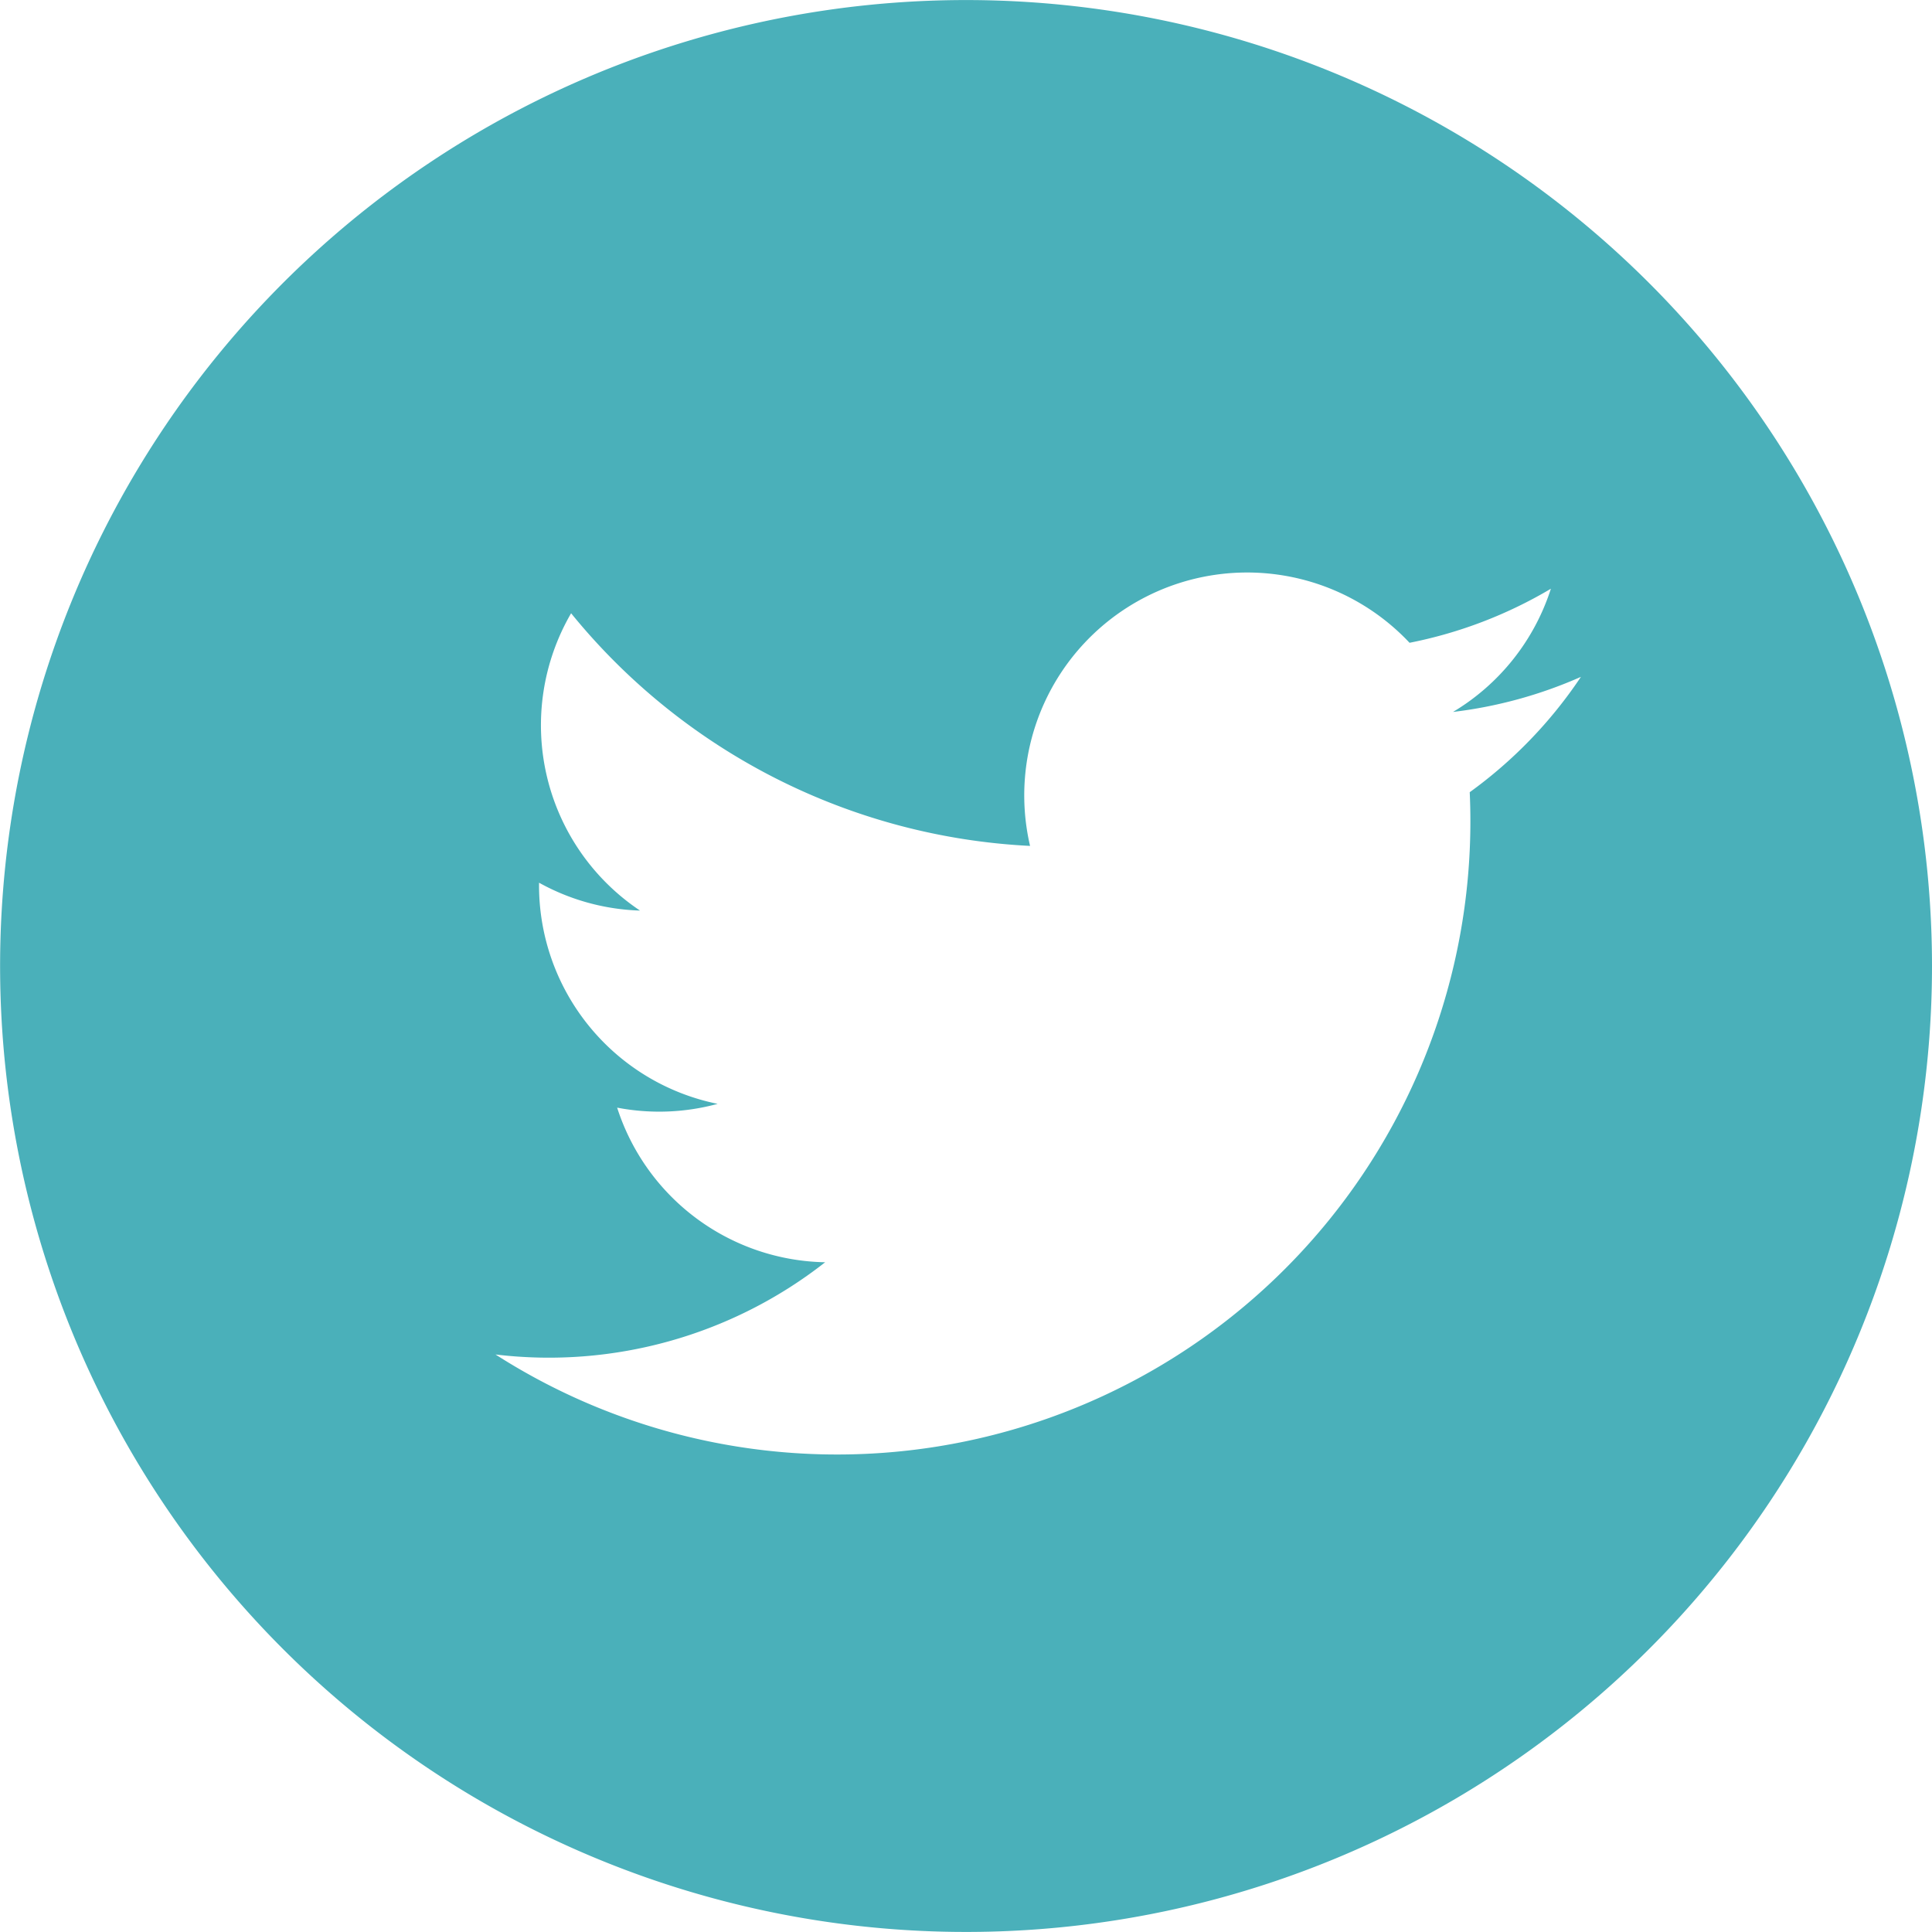
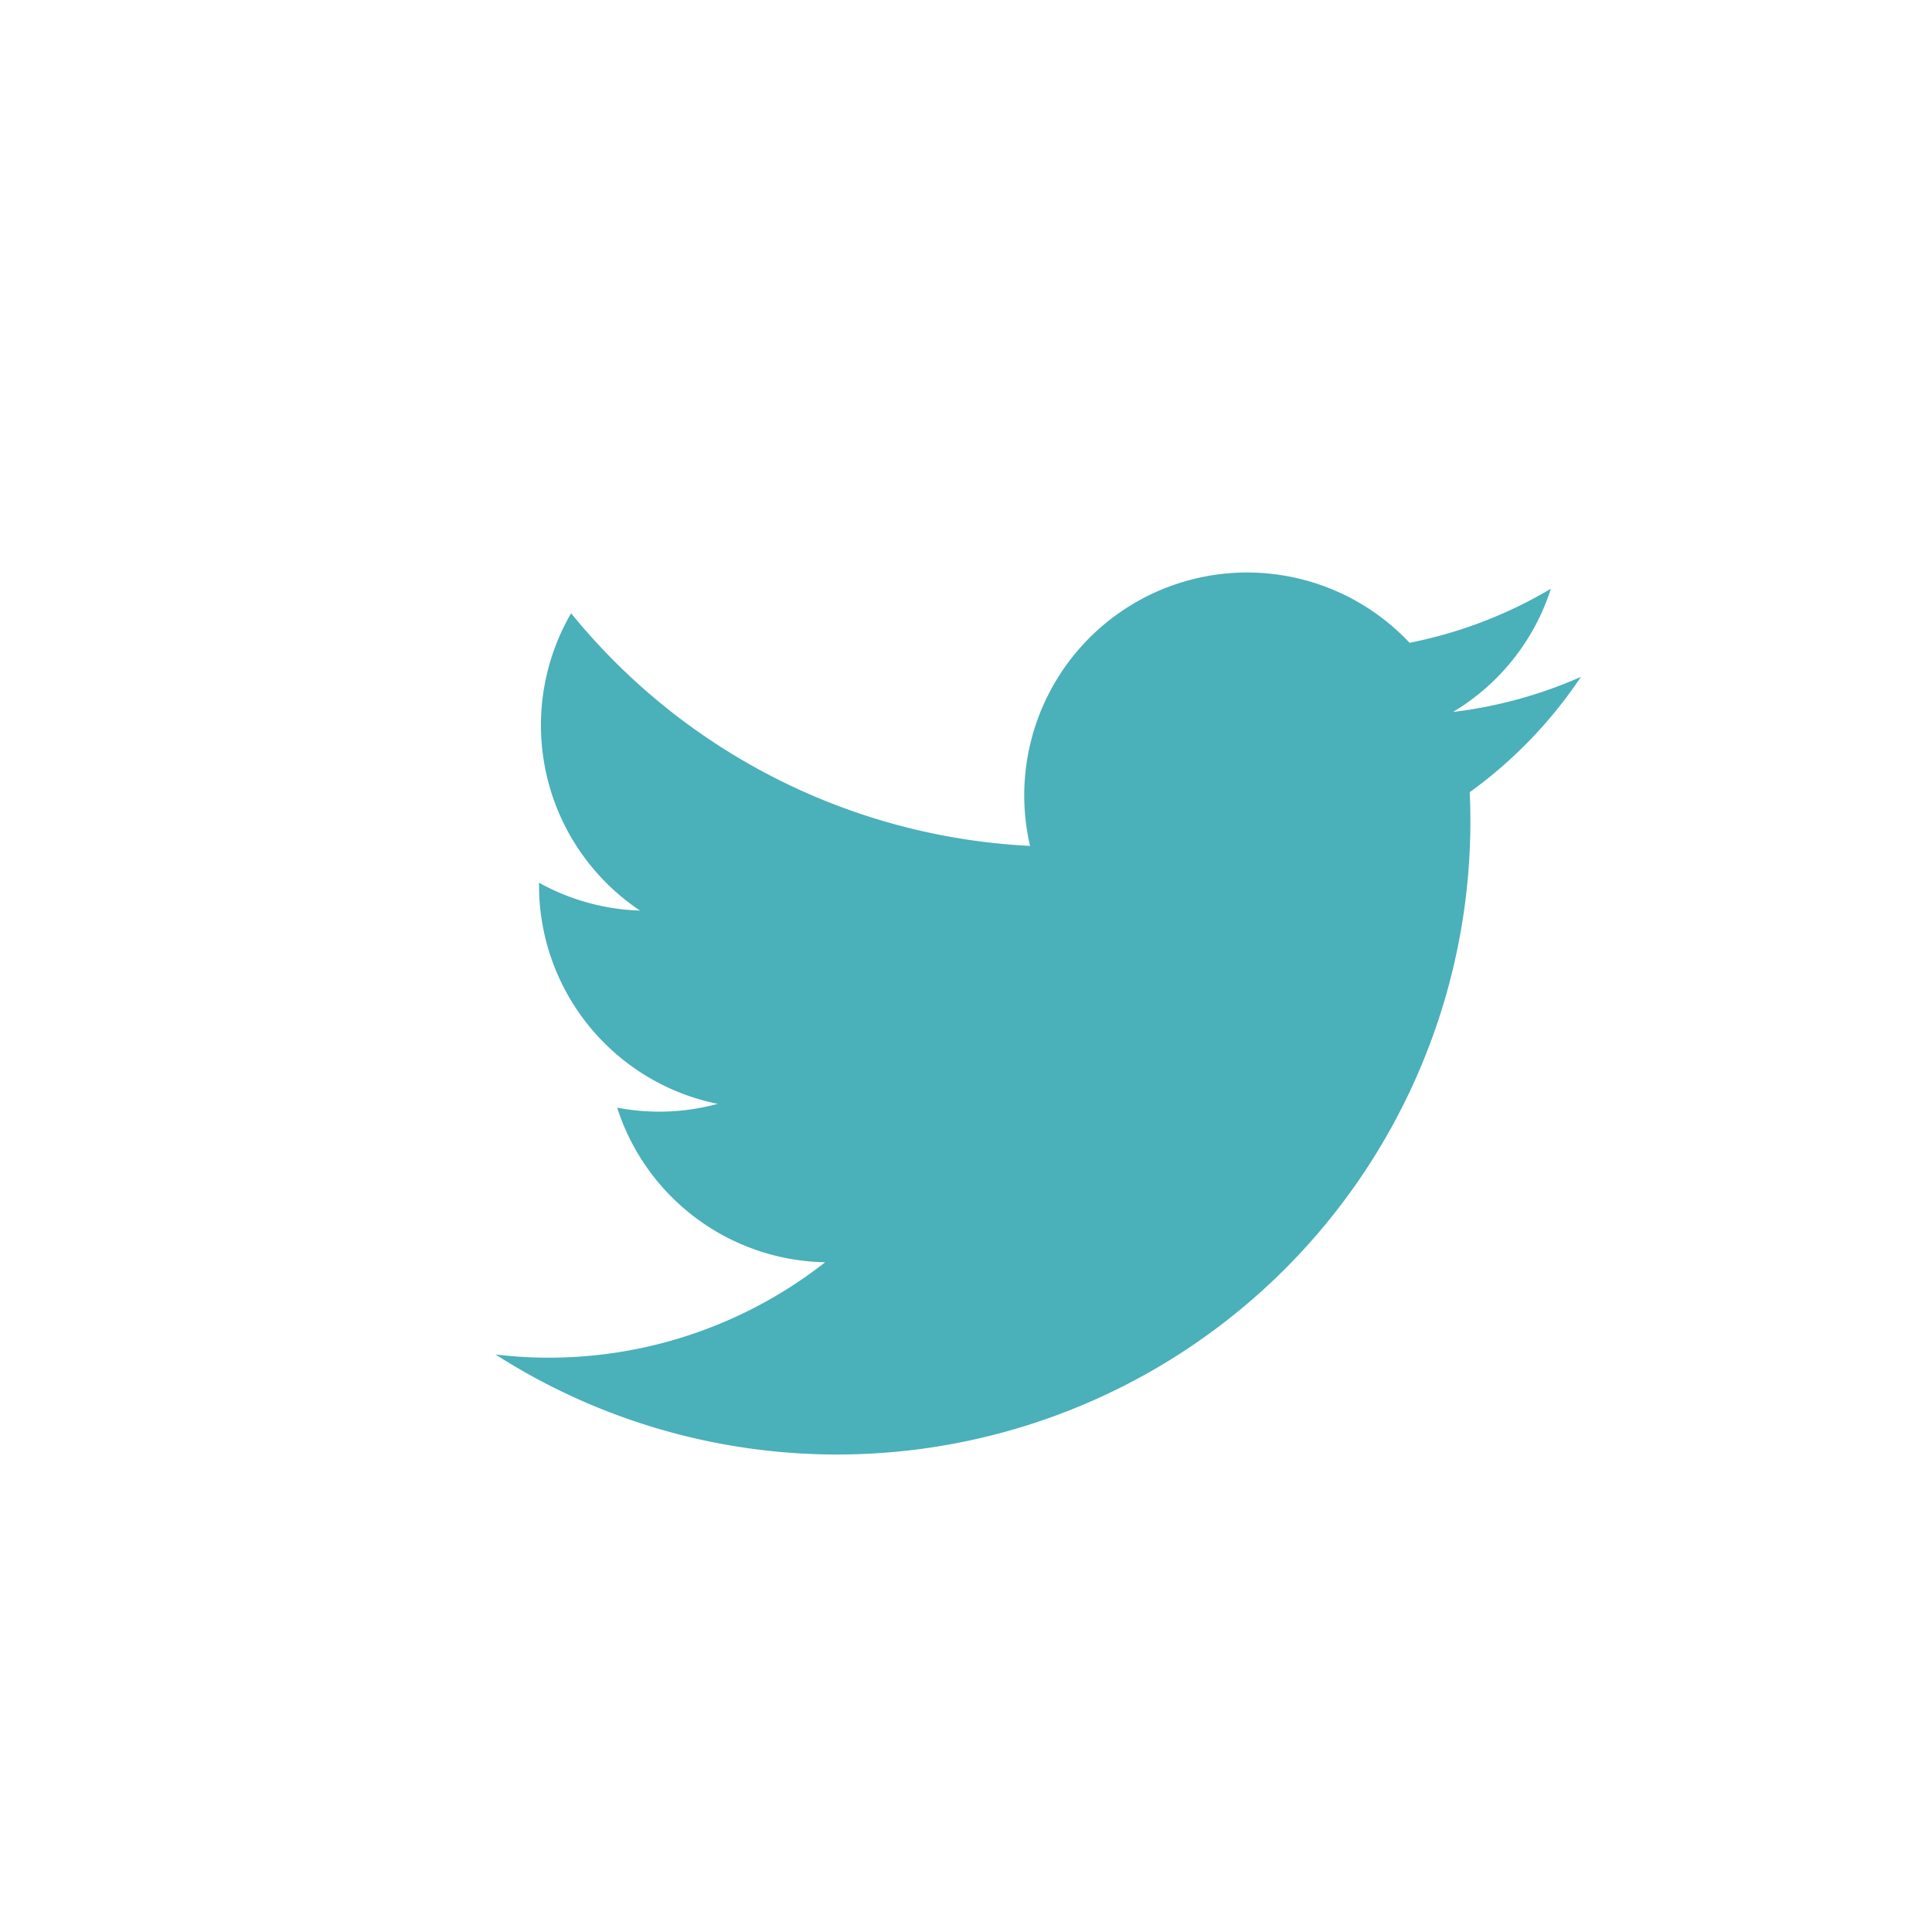
<svg xmlns="http://www.w3.org/2000/svg" id="Group_27" data-name="Group 27" width="38.274" height="38.273" viewBox="0 0 38.274 38.273">
  <g id="Group_26" data-name="Group 26">
-     <path id="Path_20" data-name="Path 20" d="M5038.041,2773.7a19.136,19.136,0,1,0,19.137,19.136,19.137,19.137,0,0,0-19.137-19.136m9.979,15.691a12.546,12.546,0,0,1-19.3,11.141,8.868,8.868,0,0,0,6.531-1.827,4.412,4.412,0,0,1-4.121-3.063,4.41,4.41,0,0,0,1.991-.075,4.416,4.416,0,0,1-3.538-4.381,4.4,4.4,0,0,0,2,.552,4.416,4.416,0,0,1-1.365-5.89,12.52,12.52,0,0,0,9.092,4.609,4.415,4.415,0,0,1,7.518-4.024,8.836,8.836,0,0,0,2.8-1.071,4.414,4.414,0,0,1-1.939,2.441,8.845,8.845,0,0,0,2.534-.695,8.964,8.964,0,0,1-2.2,2.283" transform="translate(-5018.904 -2773.699)" fill="#4ab0ba" />
+     <path id="Path_20" data-name="Path 20" d="M5038.041,2773.7m9.979,15.691a12.546,12.546,0,0,1-19.3,11.141,8.868,8.868,0,0,0,6.531-1.827,4.412,4.412,0,0,1-4.121-3.063,4.41,4.41,0,0,0,1.991-.075,4.416,4.416,0,0,1-3.538-4.381,4.4,4.4,0,0,0,2,.552,4.416,4.416,0,0,1-1.365-5.89,12.52,12.52,0,0,0,9.092,4.609,4.415,4.415,0,0,1,7.518-4.024,8.836,8.836,0,0,0,2.8-1.071,4.414,4.414,0,0,1-1.939,2.441,8.845,8.845,0,0,0,2.534-.695,8.964,8.964,0,0,1-2.2,2.283" transform="translate(-5018.904 -2773.699)" fill="#4ab0ba" />
  </g>
</svg>